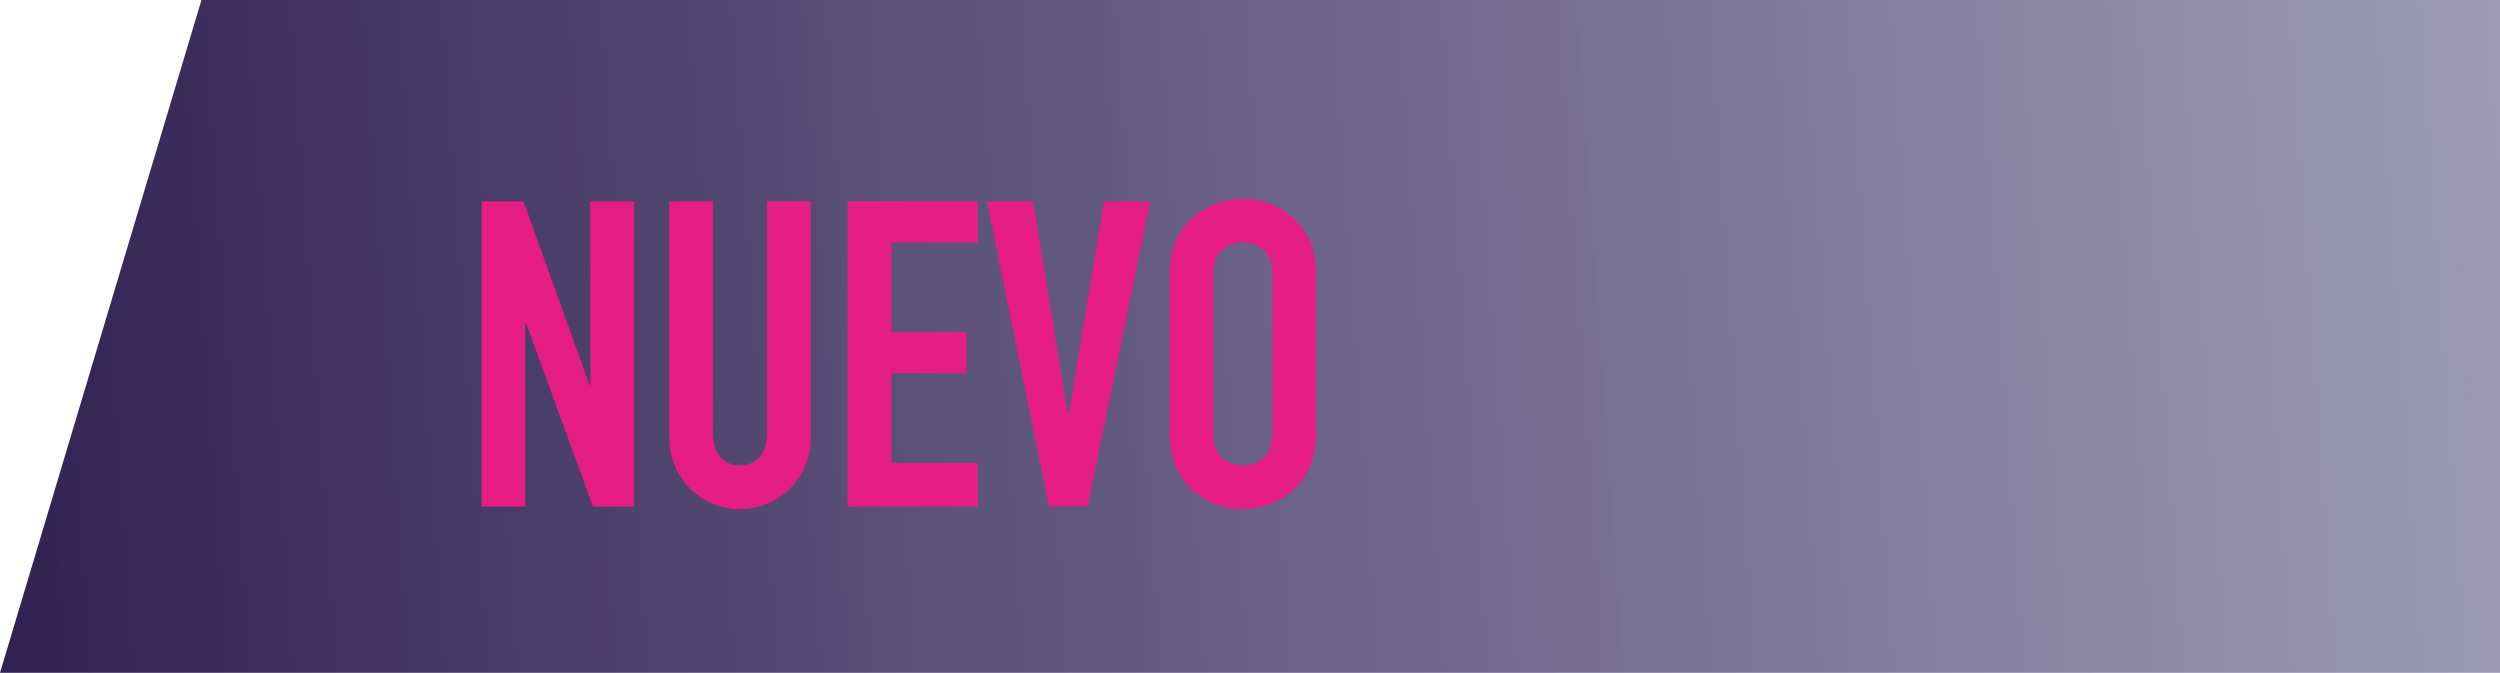
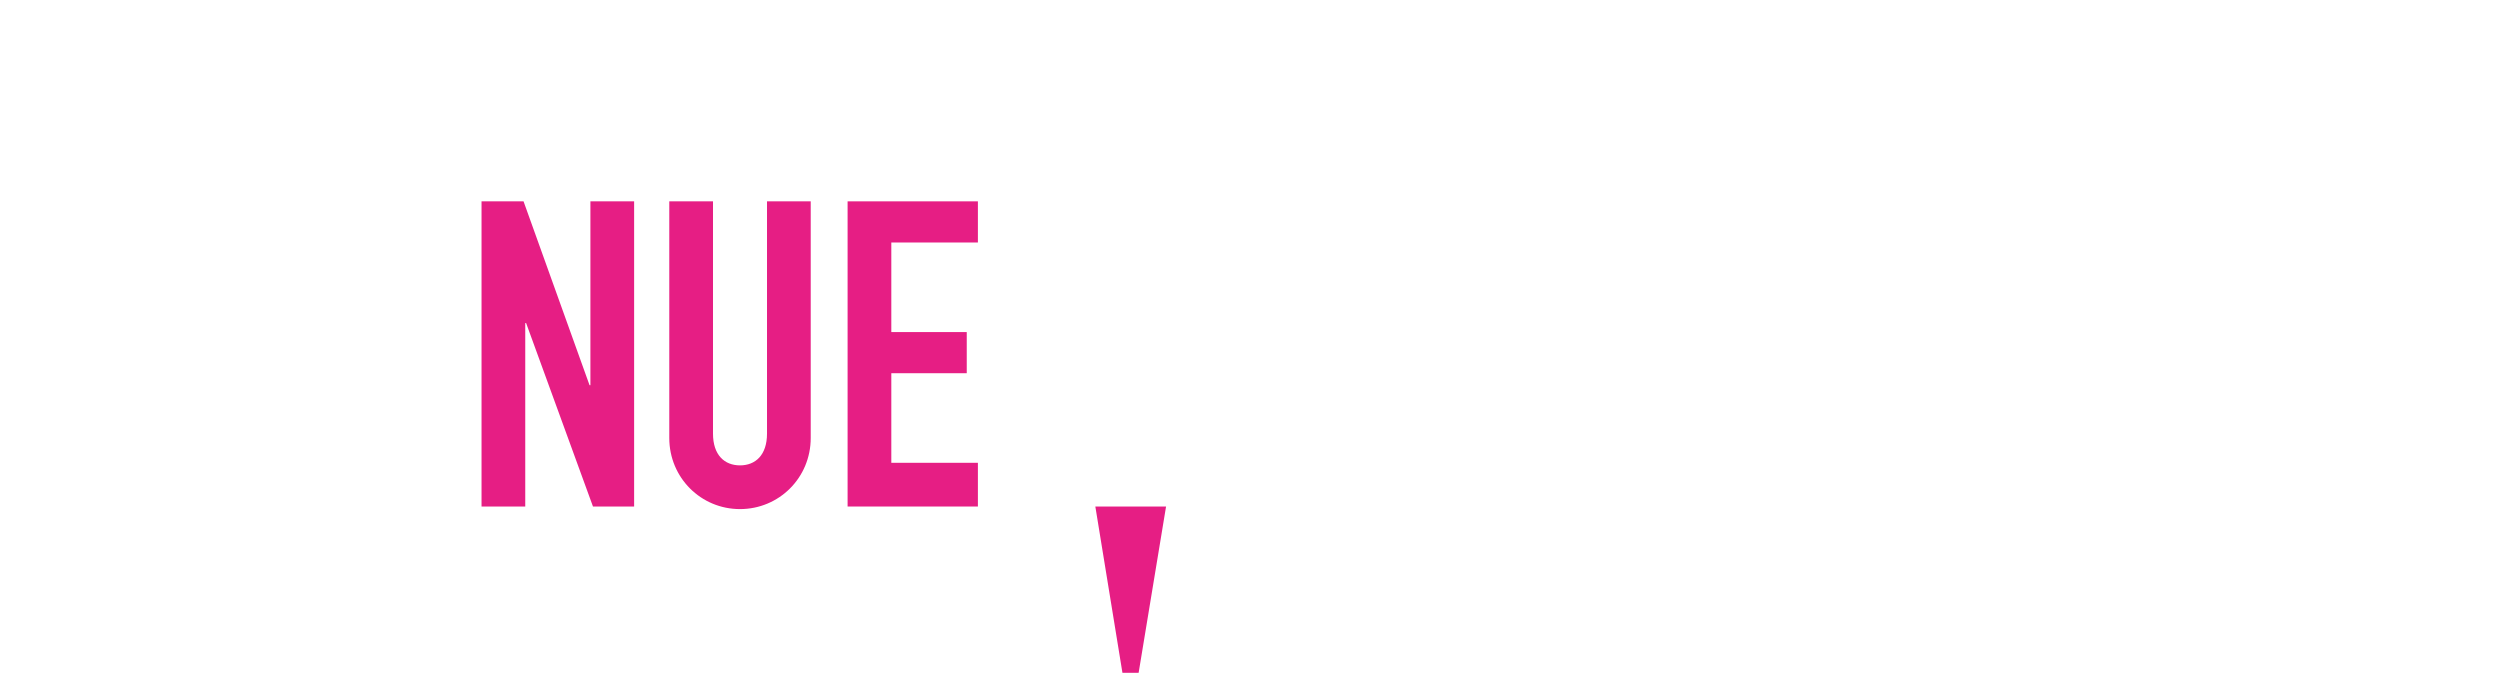
<svg xmlns="http://www.w3.org/2000/svg" version="1.1" id="Layer_1" x="0px" y="0px" width="390.173px" height="105.006px" viewBox="0 0 390.173 105.006" enable-background="new 0 0 390.173 105.006" xml:space="preserve">
  <g>
    <linearGradient id="SVGID_1_" gradientUnits="userSpaceOnUse" x1="2761.297" y1="-4821.92" x2="3159.109" y2="-4821.92" gradientTransform="matrix(-1 0 -0.07 -1 2818.387 -4769.417)">
      <stop offset="0" style="stop-color:#27205A;stop-opacity:0.5" />
      <stop offset="1" style="stop-color:#1A093E" />
    </linearGradient>
-     <polygon opacity="0.9" fill="url(#SVGID_1_)" points="0,105.006 390.83,105.006 390.472,0 31.44,0  " />
    <g>
      <g>
        <path fill="#E61E84" d="M75.153,31.424h6.556L92.01,60.121h0.134V31.424h6.823v47.629h-6.422L82.11,50.422h-0.134v28.631h-6.823     V31.424z" />
        <path fill="#E61E84" d="M126.529,68.35c0,6.221-4.95,11.104-11.037,11.104c-6.088,0-11.038-4.884-11.038-11.104V31.424h6.823     v36.257c0,3.345,1.807,4.95,4.215,4.95s4.214-1.605,4.214-4.95V31.424h6.823V68.35z" />
        <path fill="#E61E84" d="M132.283,31.424h20.336v6.422h-13.513v13.98h11.773v6.422h-11.773v13.981h13.513v6.823h-20.336V31.424z" />
-         <path fill="#E61E84" d="M169.745,79.053h-6.021l-9.699-47.629h7.225l5.418,33.246h0.134l5.485-33.246h7.225L169.745,79.053z" />
-         <path fill="#E61E84" d="M182.523,42.662c0-7.76,5.887-11.64,11.439-11.64c5.552,0,11.438,3.88,11.438,11.64v25.152     c0,7.76-5.887,11.64-11.438,11.64c-5.553,0-11.439-3.88-11.439-11.64V42.662z M189.346,67.814c0,3.277,2.141,4.816,4.616,4.816     c2.475,0,4.615-1.539,4.615-4.816V42.662c0-3.277-2.141-4.816-4.615-4.816c-2.476,0-4.616,1.539-4.616,4.816V67.814z" />
+         <path fill="#E61E84" d="M169.745,79.053h-6.021h7.225l5.418,33.246h0.134l5.485-33.246h7.225L169.745,79.053z" />
      </g>
    </g>
  </g>
</svg>